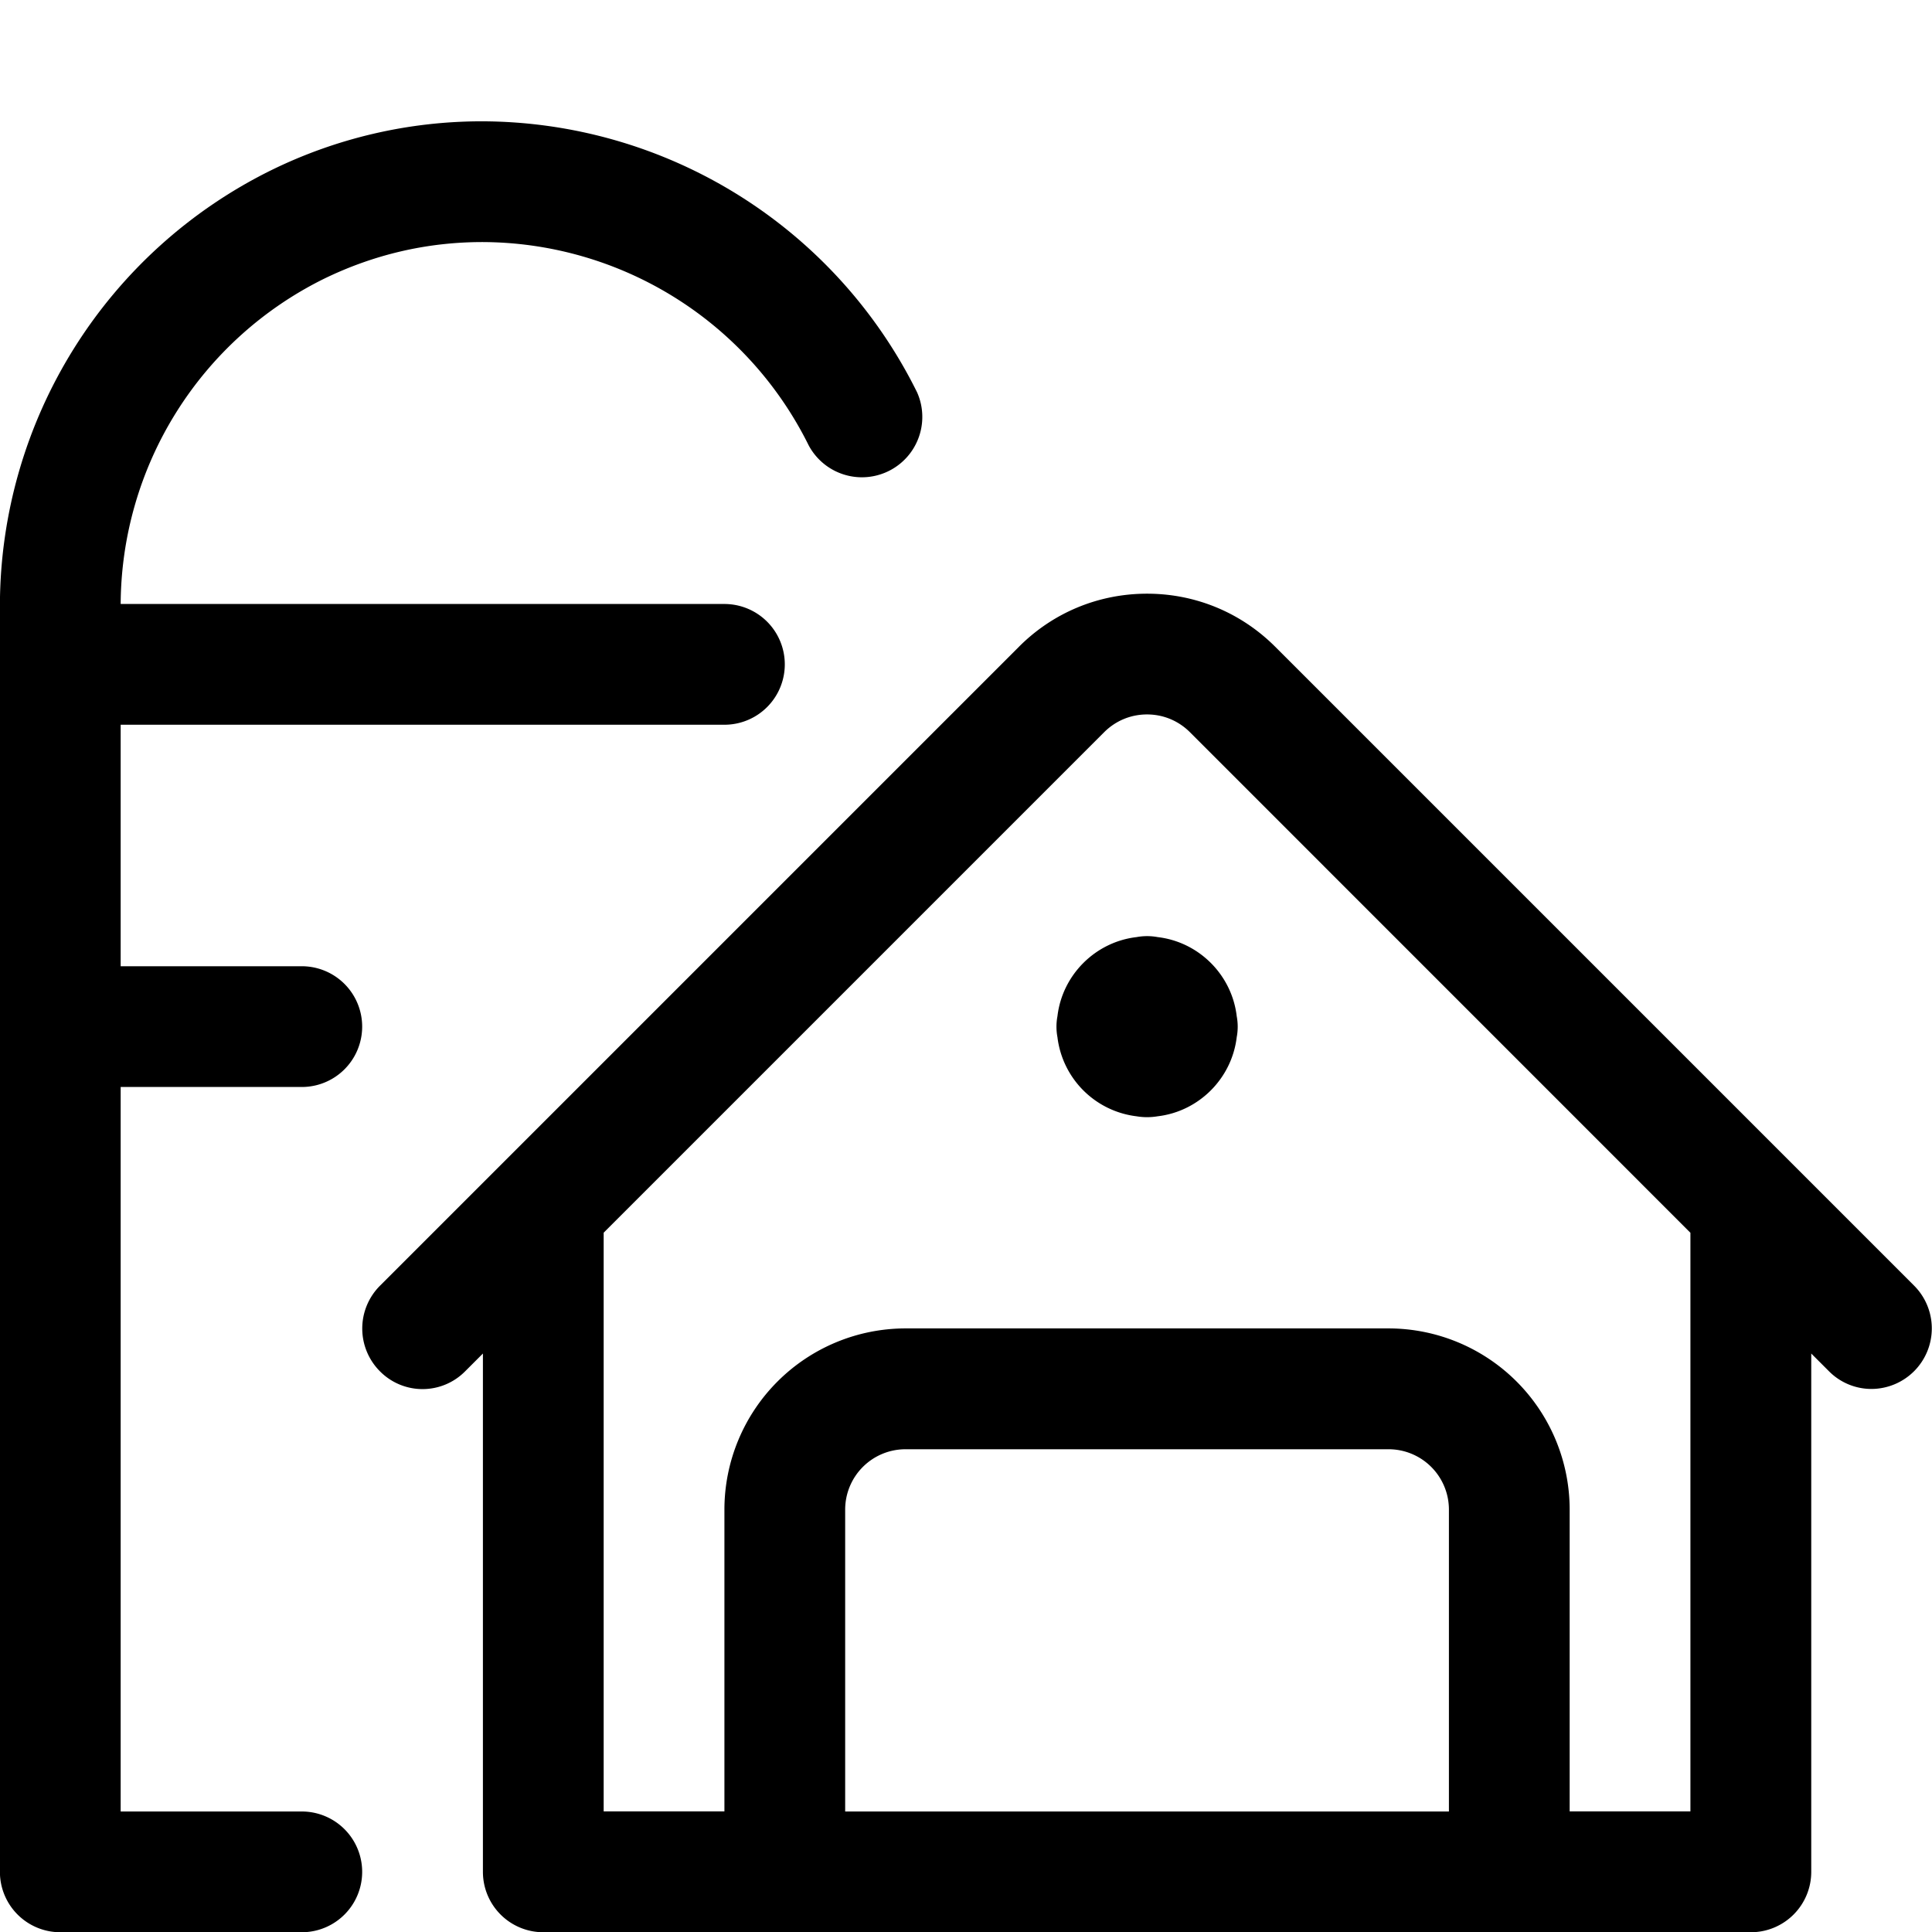
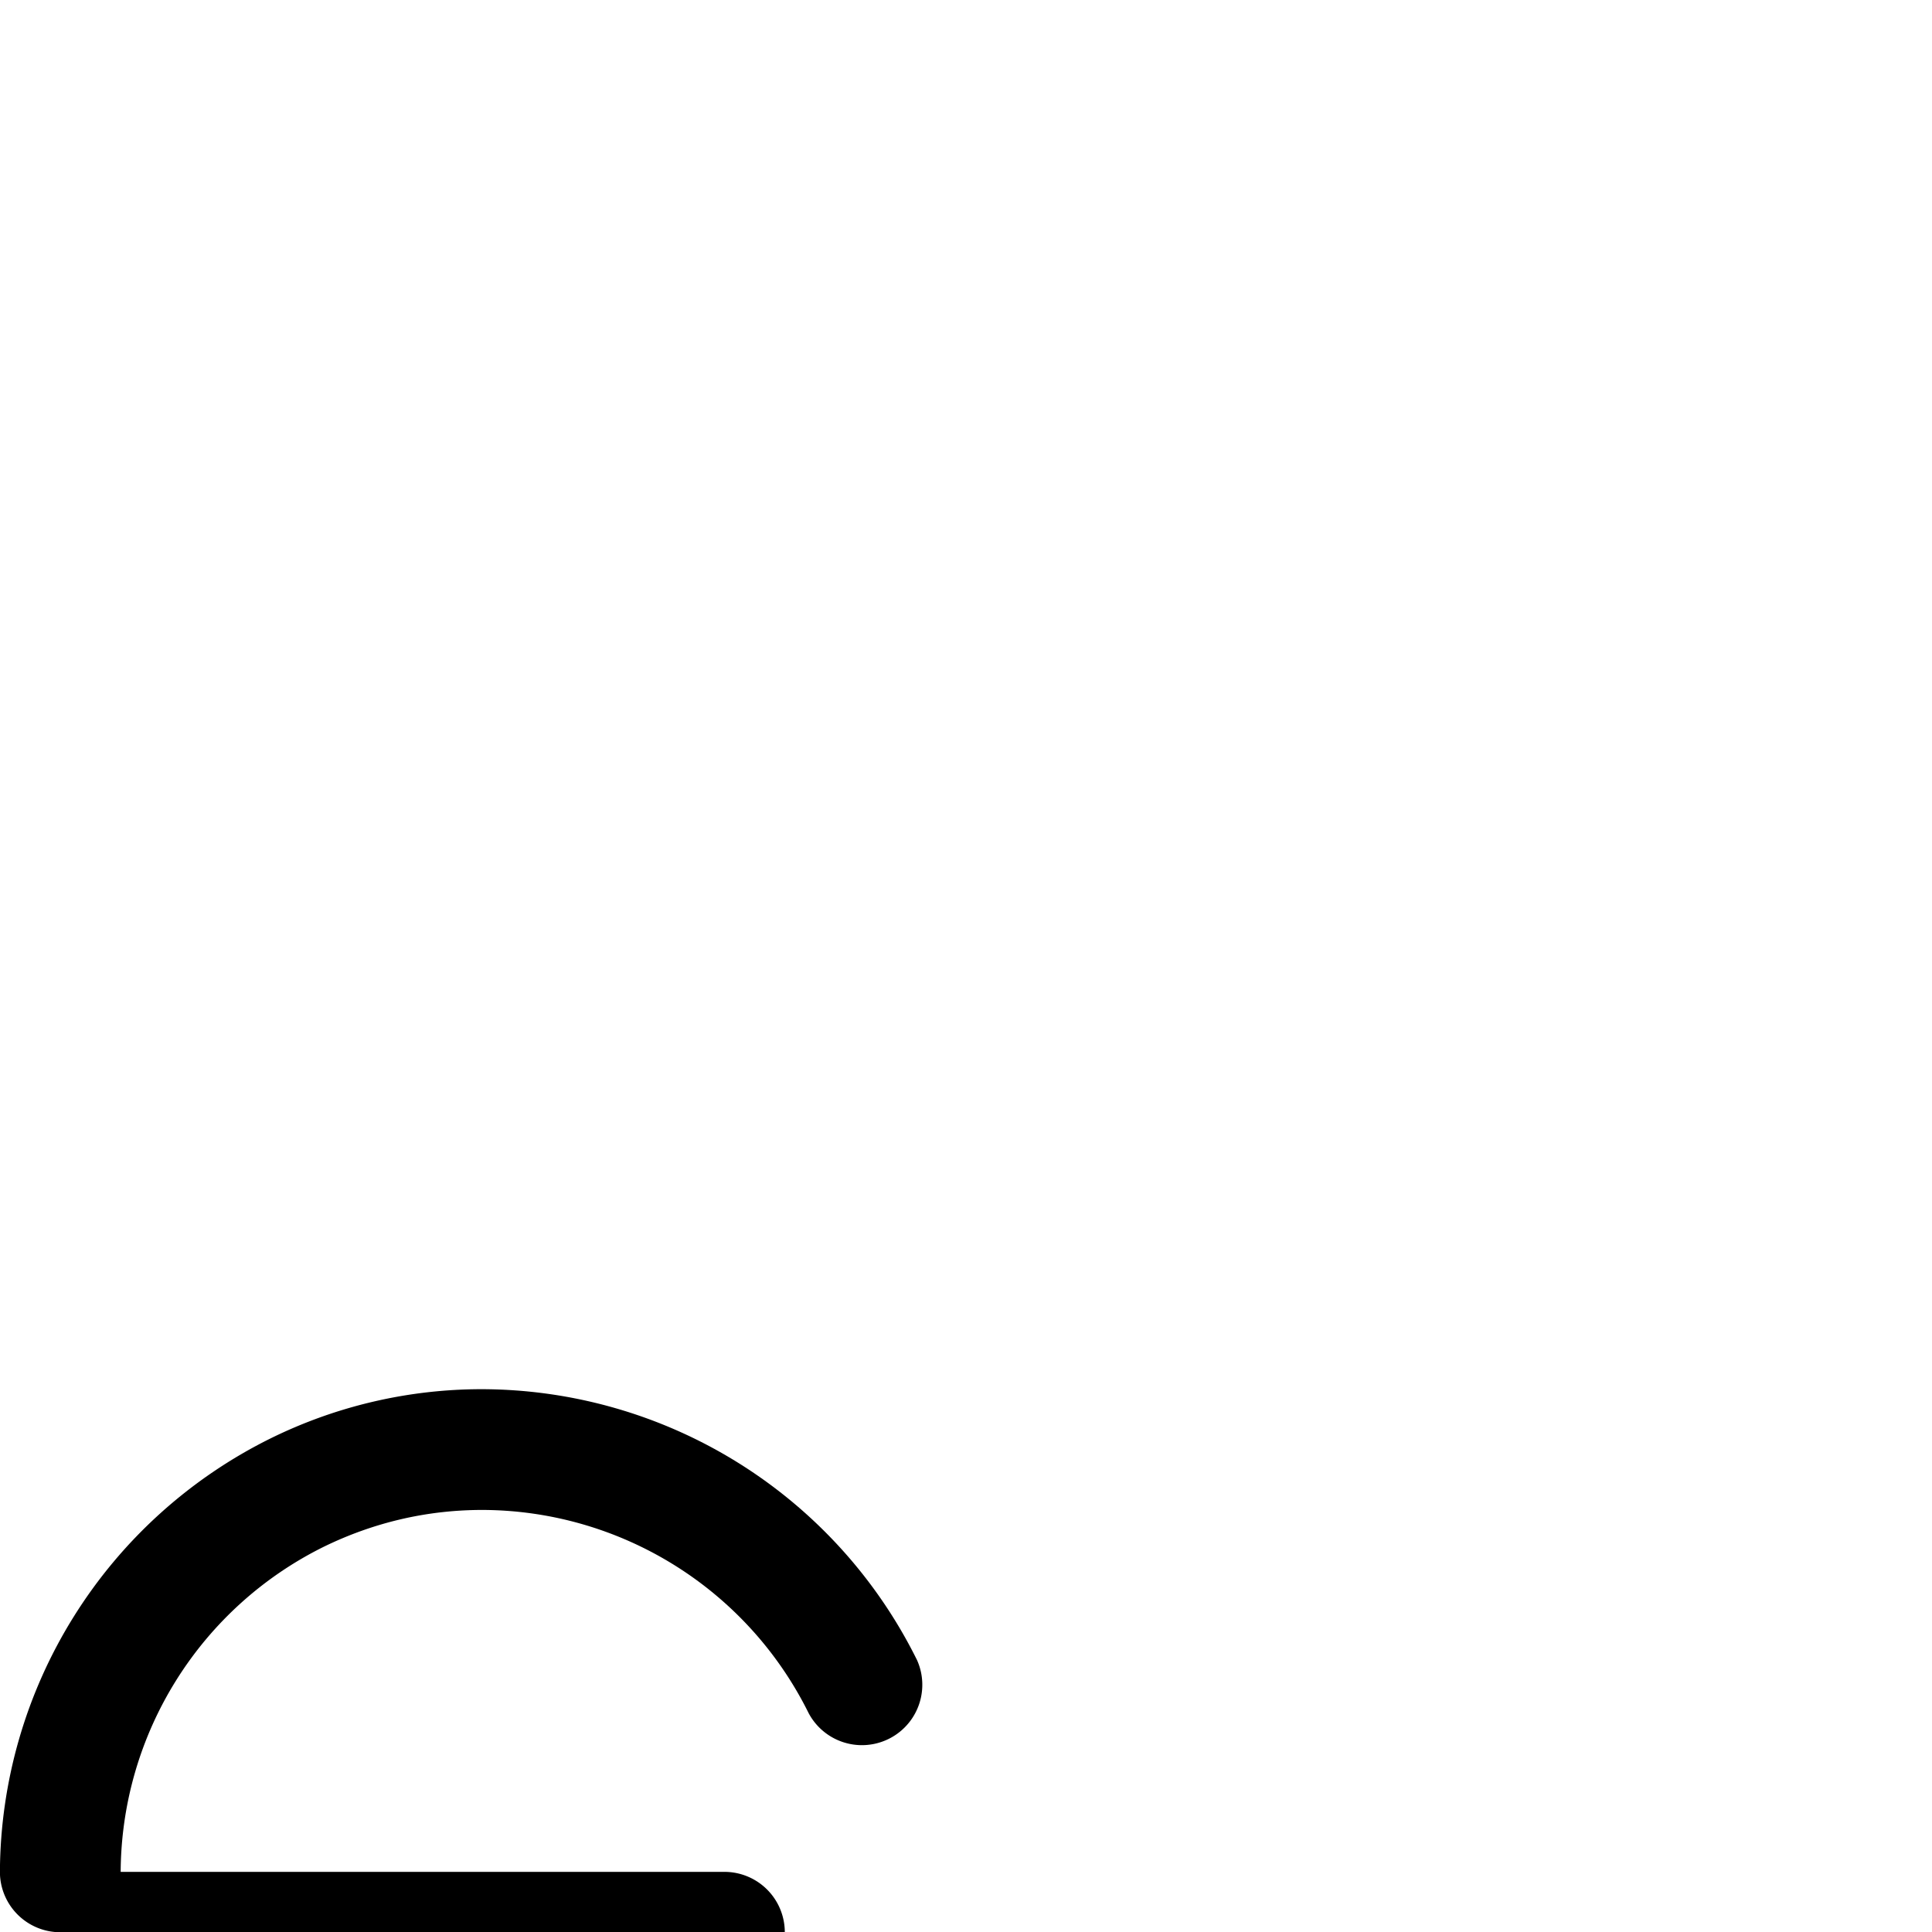
<svg xmlns="http://www.w3.org/2000/svg" fill="currentColor" viewBox="0 0 24 24" role="img">
-   <path d="M.749 24.003a.75.75 0 0 1-.75-.75V7.503a6.04 6.04 0 0 1 3.367-5.387 5.932 5.932 0 0 1 2.625-.609 6.045 6.045 0 0 1 5.401 3.366.75.75 0 0 1-1.347.658 4.536 4.536 0 0 0-4.052-2.524c-.686 0-1.348.154-1.968.456a4.531 4.531 0 0 0-2.526 4.04h7.5a.75.75 0 0 1 0 1.5h-7.5v3h2.25a.75.75 0 0 1 0 1.5h-2.25v9h2.25a.75.75 0 0 1 0 1.5z" />
-   <path d="M6.749 24.003a.75.75 0 0 1-.75-.75v-6.439l-.22.22a.744.744 0 0 1-1.06 0 .752.752 0 0 1 0-1.061l7.939-7.939c.424-.425.99-.659 1.591-.659s1.166.234 1.591.658l7.94 7.94a.752.752 0 0 1-.53 1.281.743.743 0 0 1-.53-.22l-.22-.22v6.439a.75.75 0 0 1-.75.75zm14.25-1.5v-7.189l-6.219-6.22c-.142-.141-.33-.219-.531-.219s-.389.078-.531.219l-6.219 6.219v7.189h1.5v-3.75a2.252 2.252 0 0 1 2.25-2.25h6a2.252 2.252 0 0 1 2.25 2.25v3.75h1.5zm-3 0v-3.75a.75.75 0 0 0-.75-.75h-6a.75.75 0 0 0-.75.75v3.75z" />
-   <path d="M14.249 13.878a.796.796 0 0 1-.13-.011 1.126 1.126 0 0 1-.983-.983.698.698 0 0 1 0-.26c.06-.513.47-.923.983-.983a.717.717 0 0 1 .262 0c.513.06.922.47.982.983a.698.698 0 0 1 0 .26c-.061.513-.47.923-.983.983a.798.798 0 0 1-.131.011z" />
+   <path d="M.749 24.003a.75.75 0 0 1-.75-.75a6.04 6.04 0 0 1 3.367-5.387 5.932 5.932 0 0 1 2.625-.609 6.045 6.045 0 0 1 5.401 3.366.75.75 0 0 1-1.347.658 4.536 4.536 0 0 0-4.052-2.524c-.686 0-1.348.154-1.968.456a4.531 4.531 0 0 0-2.526 4.04h7.5a.75.75 0 0 1 0 1.5h-7.5v3h2.25a.75.75 0 0 1 0 1.5h-2.25v9h2.25a.75.75 0 0 1 0 1.5z" />
</svg>